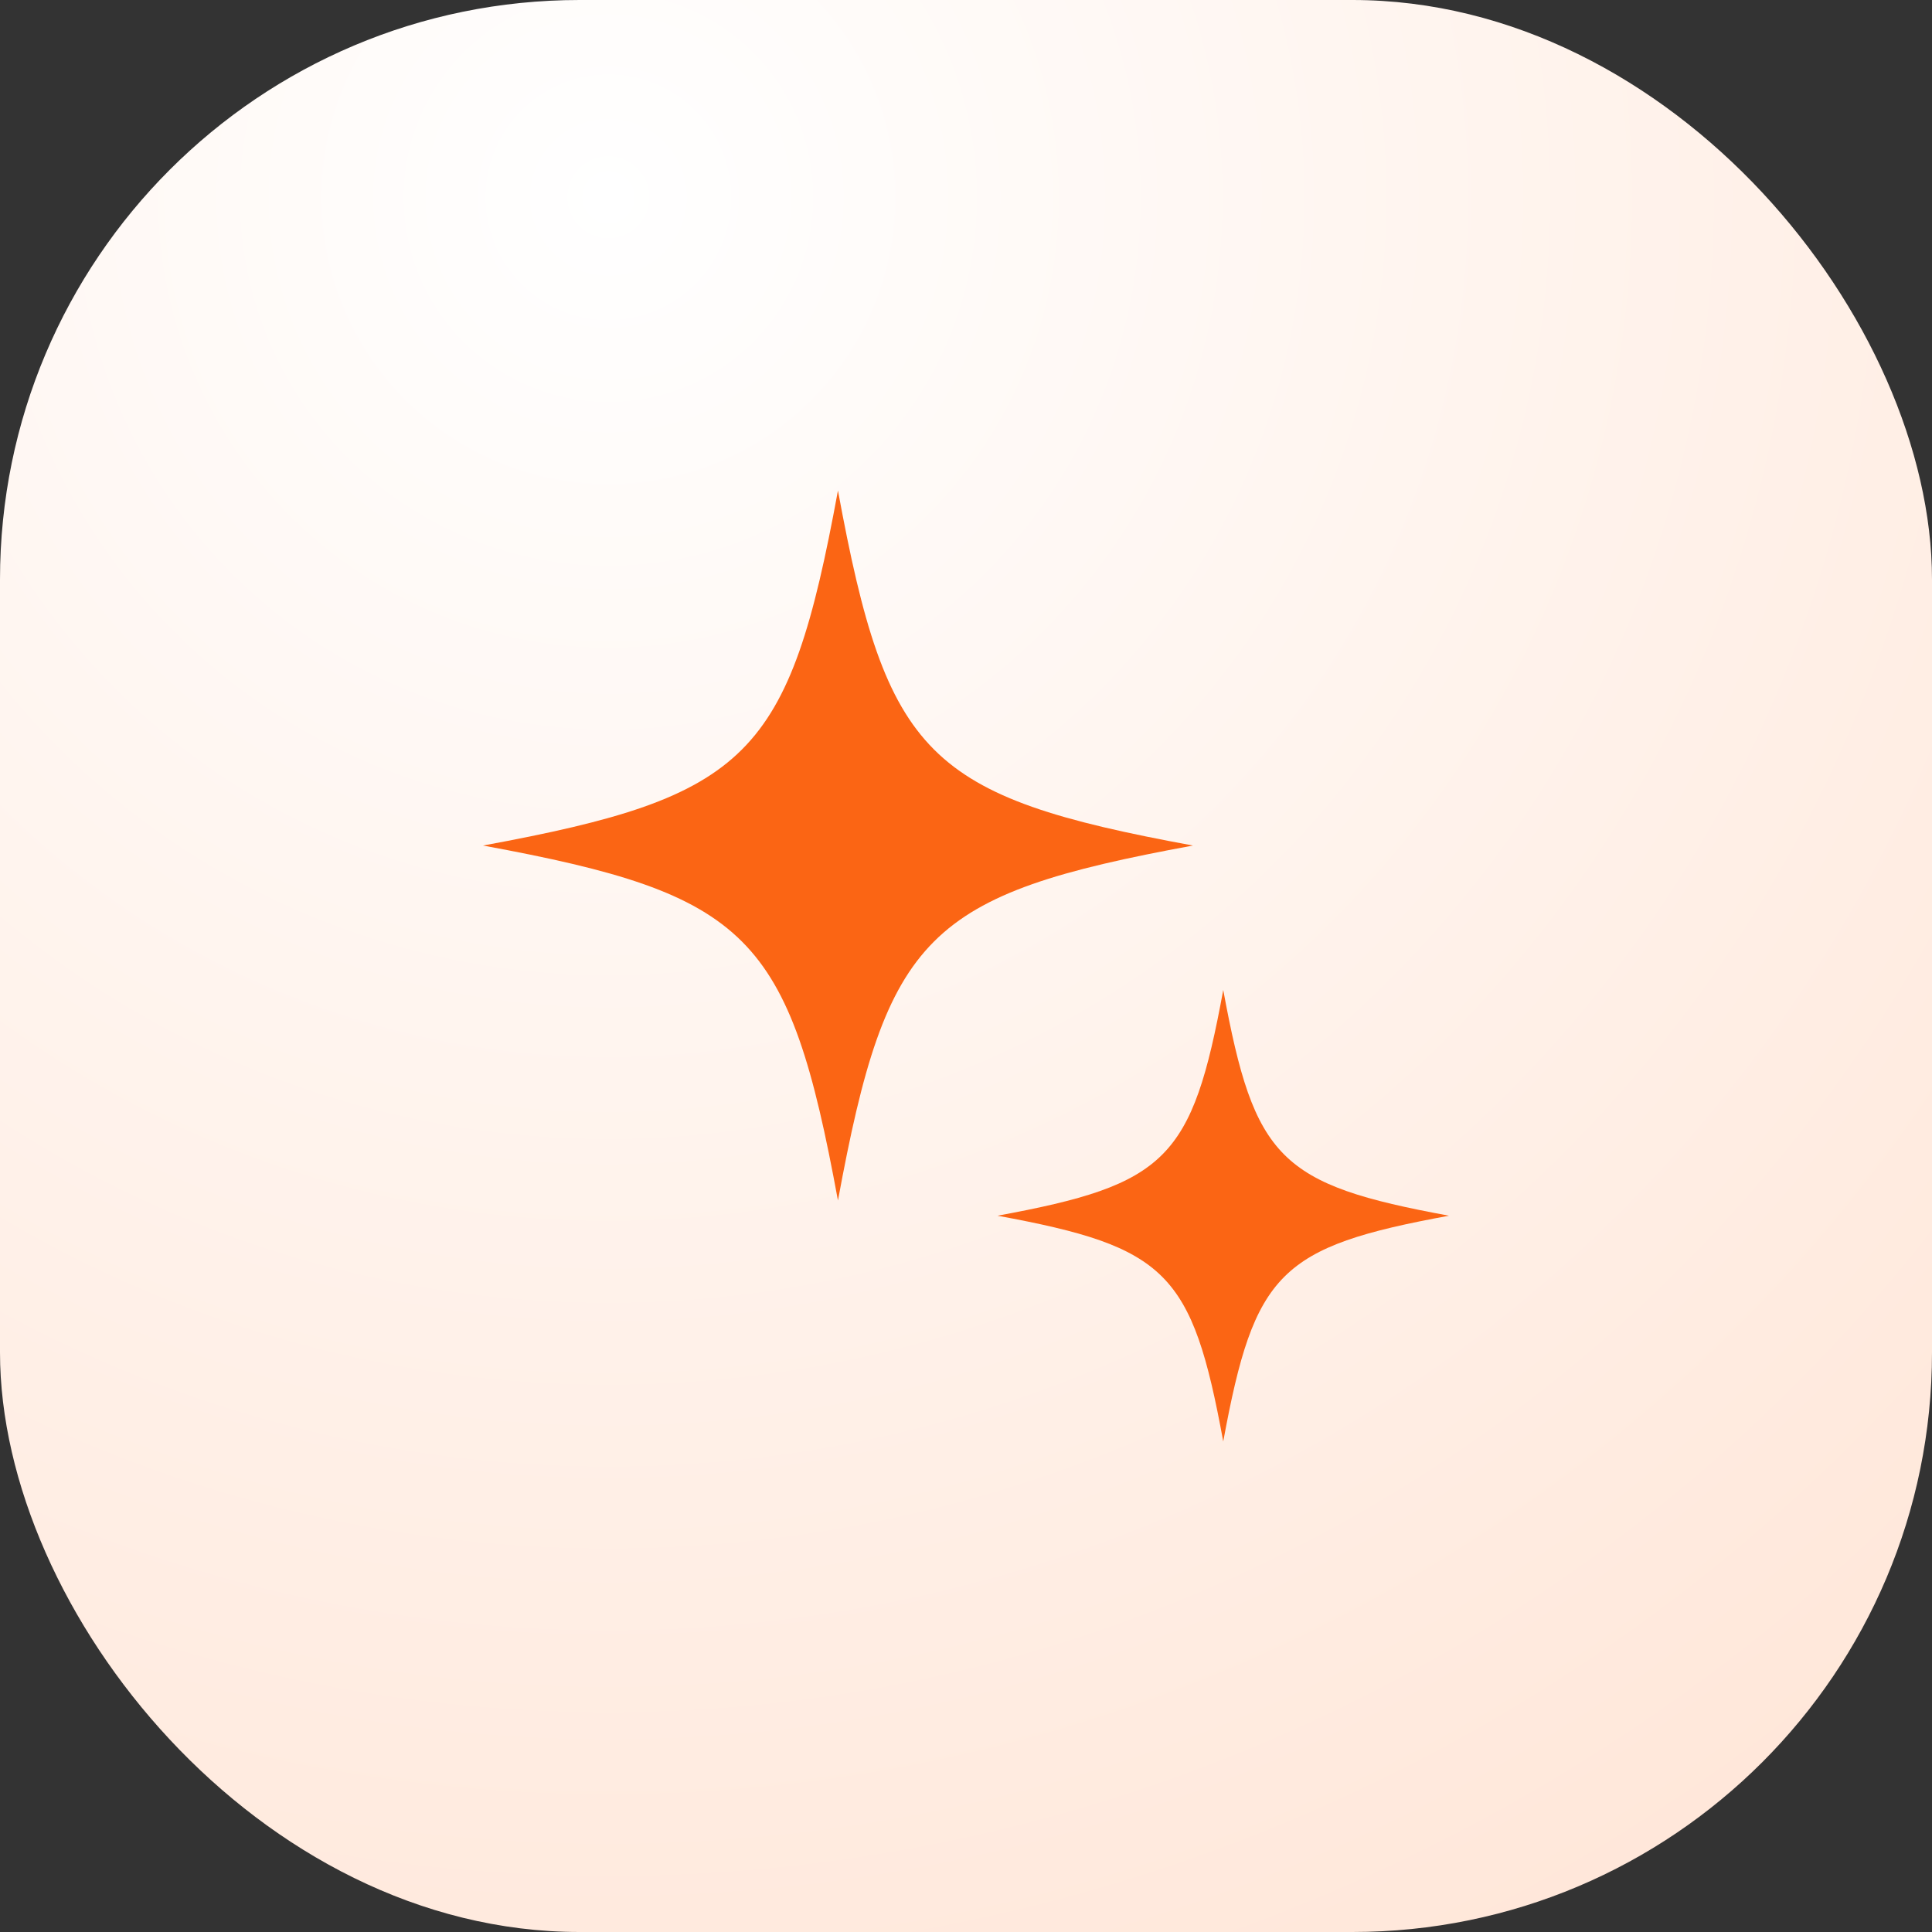
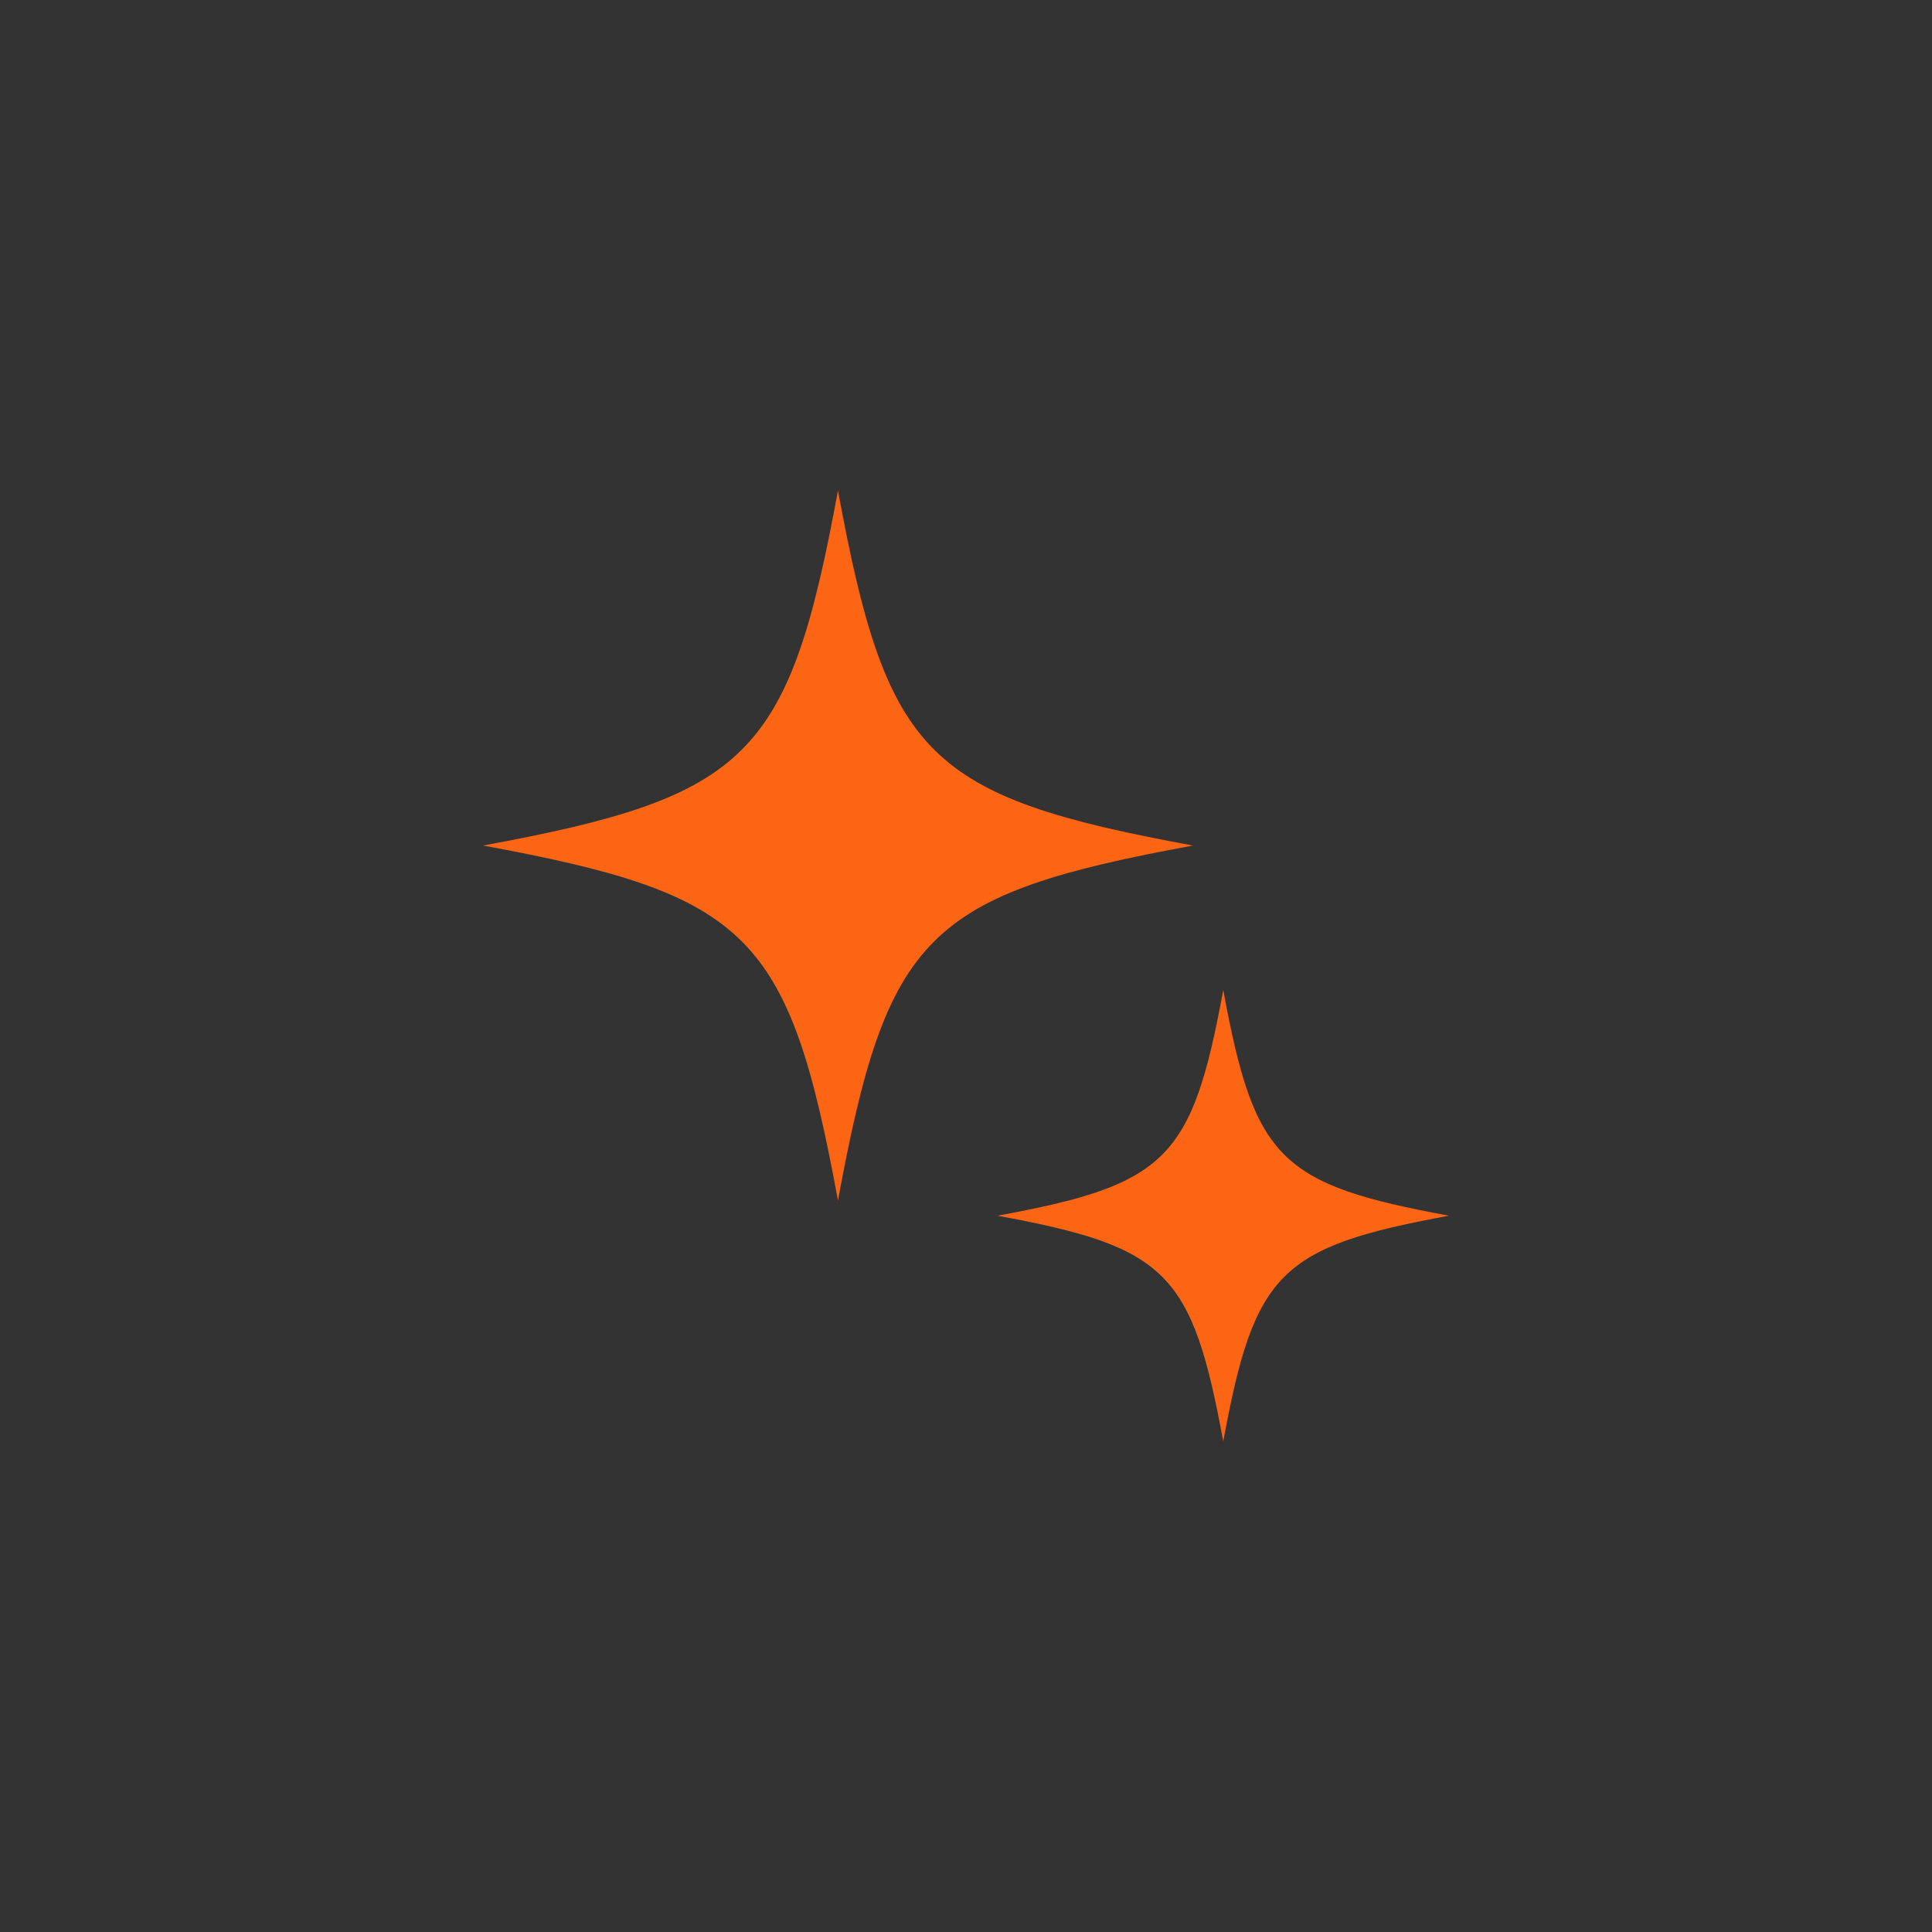
<svg xmlns="http://www.w3.org/2000/svg" width="40" height="40" viewBox="0 0 40 40" fill="none">
  <rect x="0" y="0" width="40" height="40" fill="#333333" stroke="none" />
-   <rect width="40" height="40" rx="12" fill="url(#paint0_radial_1457_36139)" />
  <g clip-path="url(#clip0_1457_36139)">
    <path d="M17.349 10.156C16.335 15.668 15.512 16.491 10 17.506C15.512 18.52 16.335 19.343 17.349 24.855C18.364 19.343 19.187 18.52 24.699 17.506C19.187 16.491 18.364 15.668 17.349 10.156Z" fill="#FB6514" />
-     <path d="M25.326 20.496C24.681 24.002 24.158 24.525 20.652 25.17C24.158 25.815 24.681 26.339 25.326 29.844C25.971 26.339 26.495 25.815 30 25.17C26.494 24.525 25.971 24.002 25.326 20.496Z" fill="#FB6514" />
+     <path d="M25.326 20.496C24.681 24.002 24.158 24.525 20.652 25.17C24.158 25.815 24.681 26.339 25.326 29.844C25.971 26.339 26.495 25.815 30 25.17C26.494 24.525 25.971 24.002 25.326 20.496" fill="#FB6514" />
  </g>
  <defs>
    <radialGradient id="paint0_radial_1457_36139" cx="0" cy="0" r="1" gradientUnits="userSpaceOnUse" gradientTransform="translate(13 4) rotate(52.224) scale(50.606)">
      <stop stop-color="white" />
      <stop offset="1" stop-color="#FFE1D0" />
    </radialGradient>
    <clipPath id="clip0_1457_36139">
      <rect width="20" height="20" fill="white" transform="translate(10 10)" />
    </clipPath>
  </defs>
</svg>